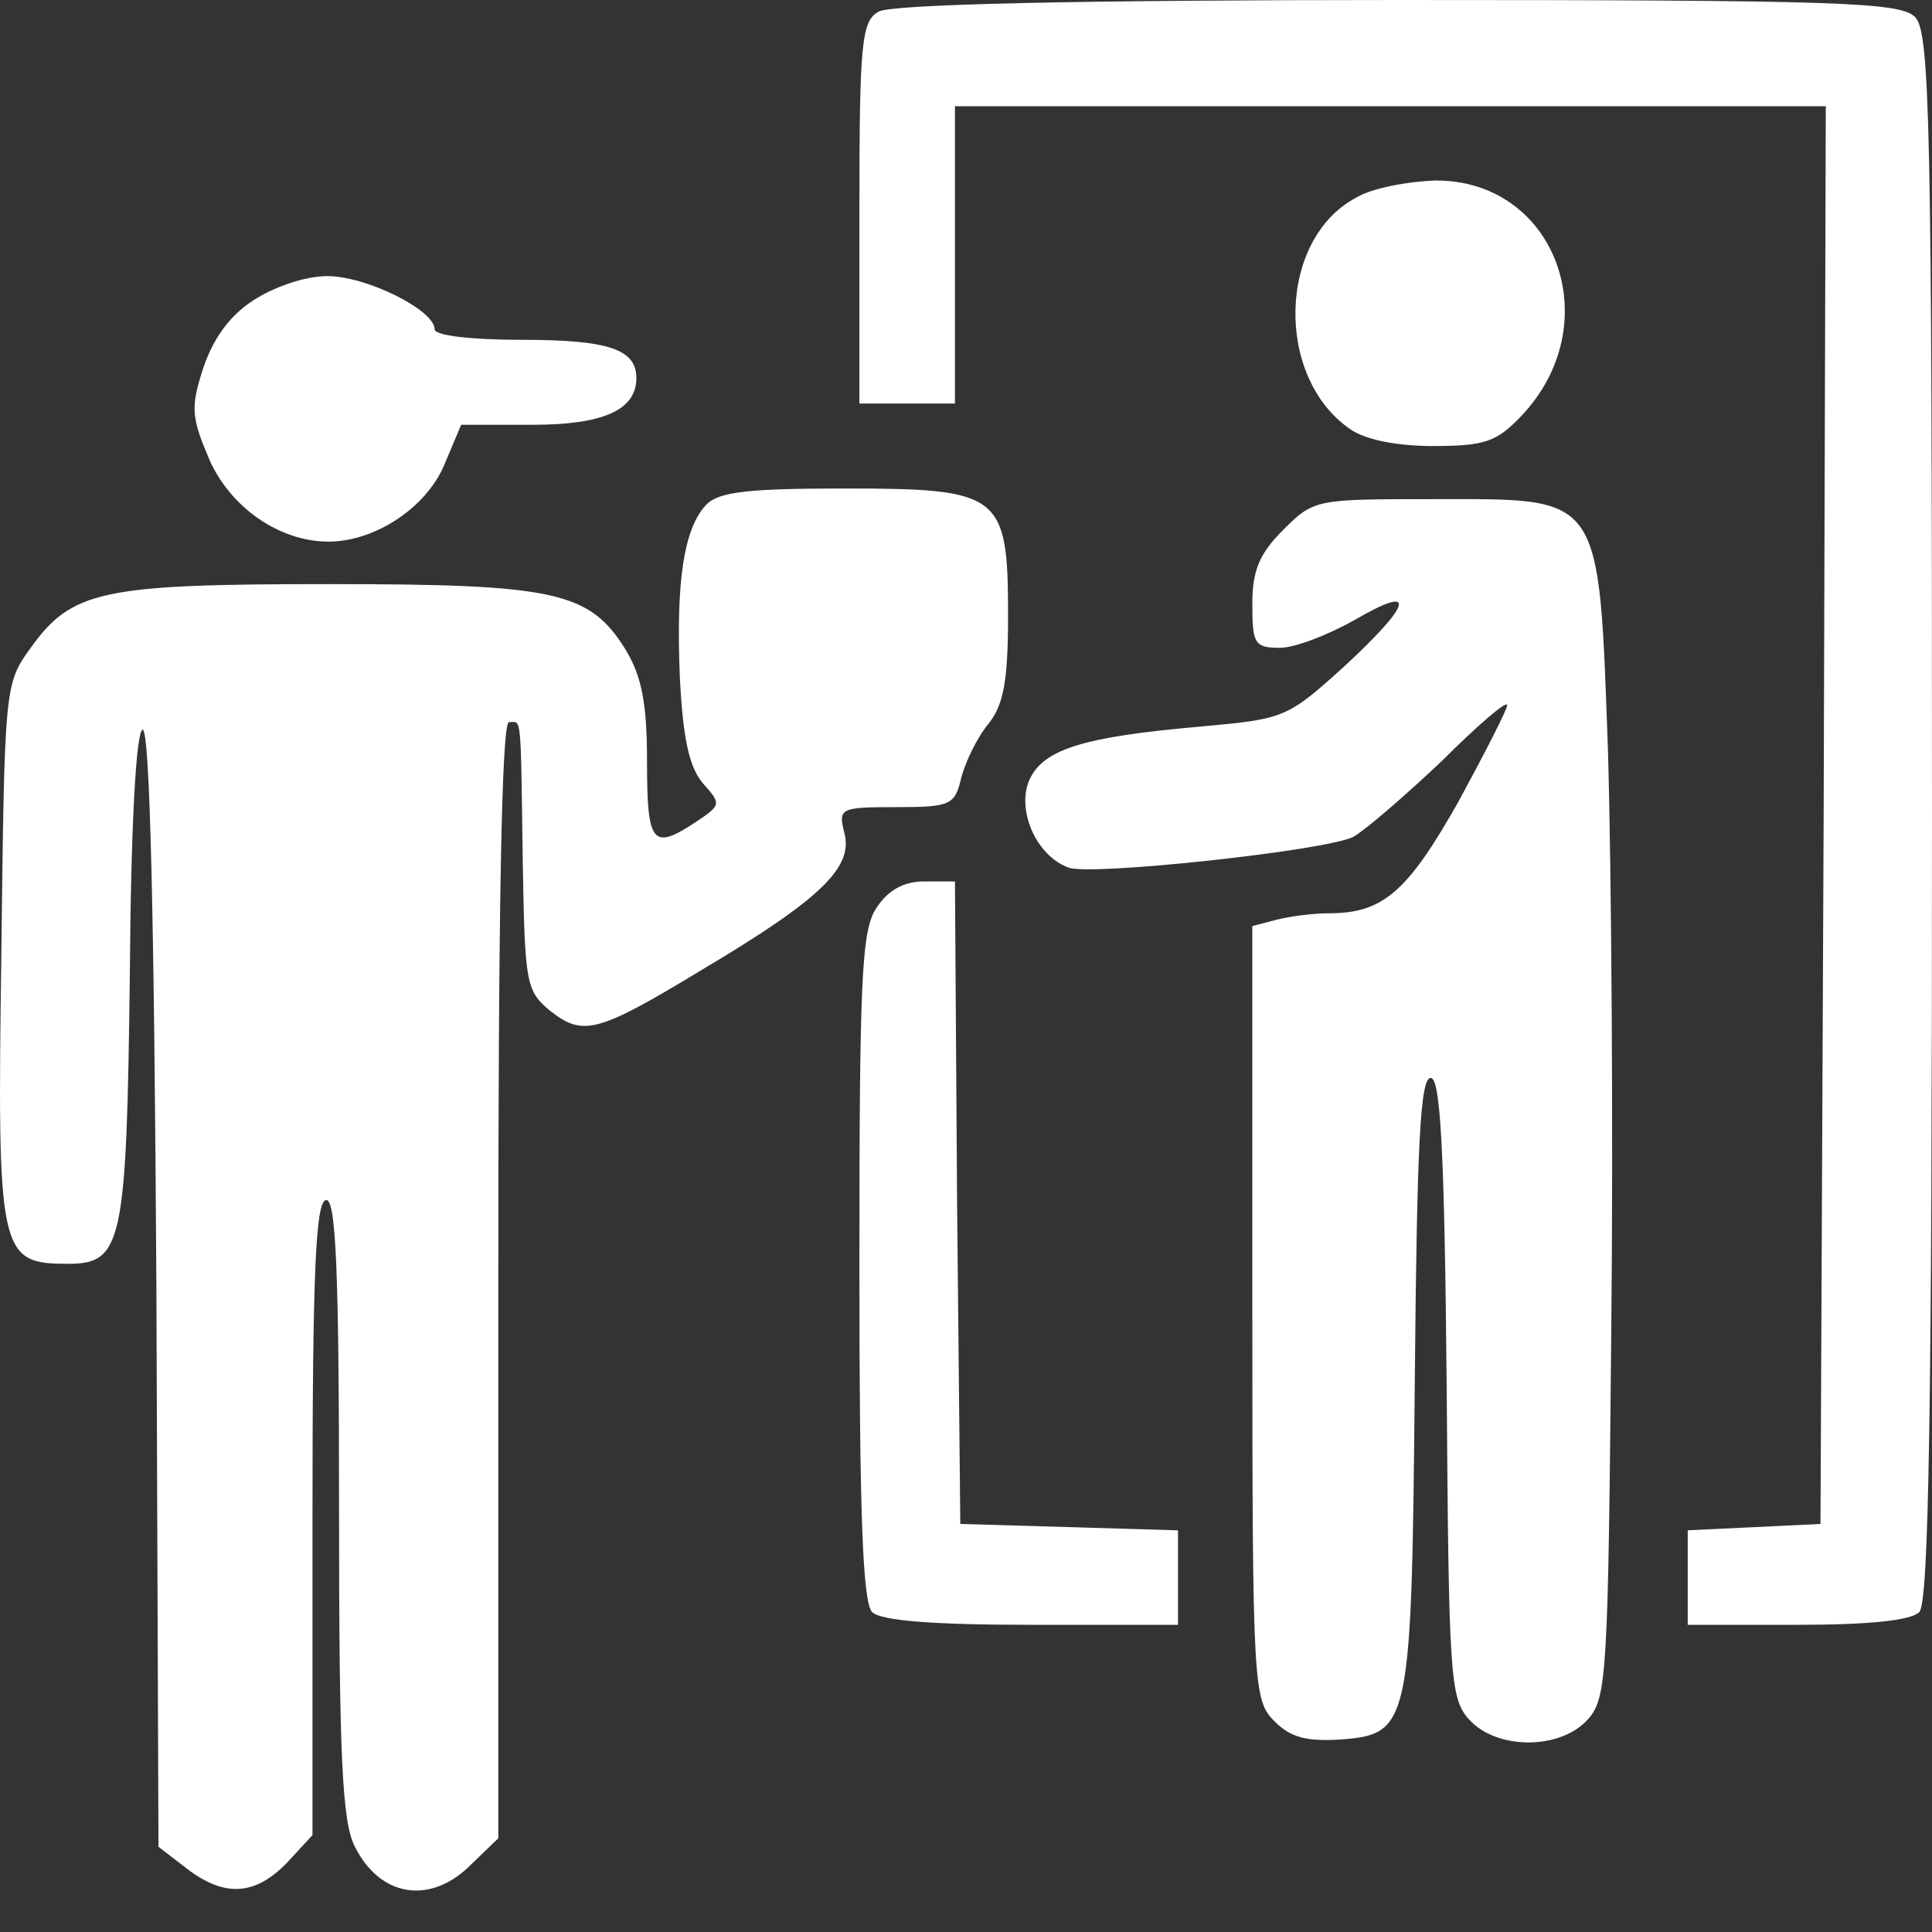
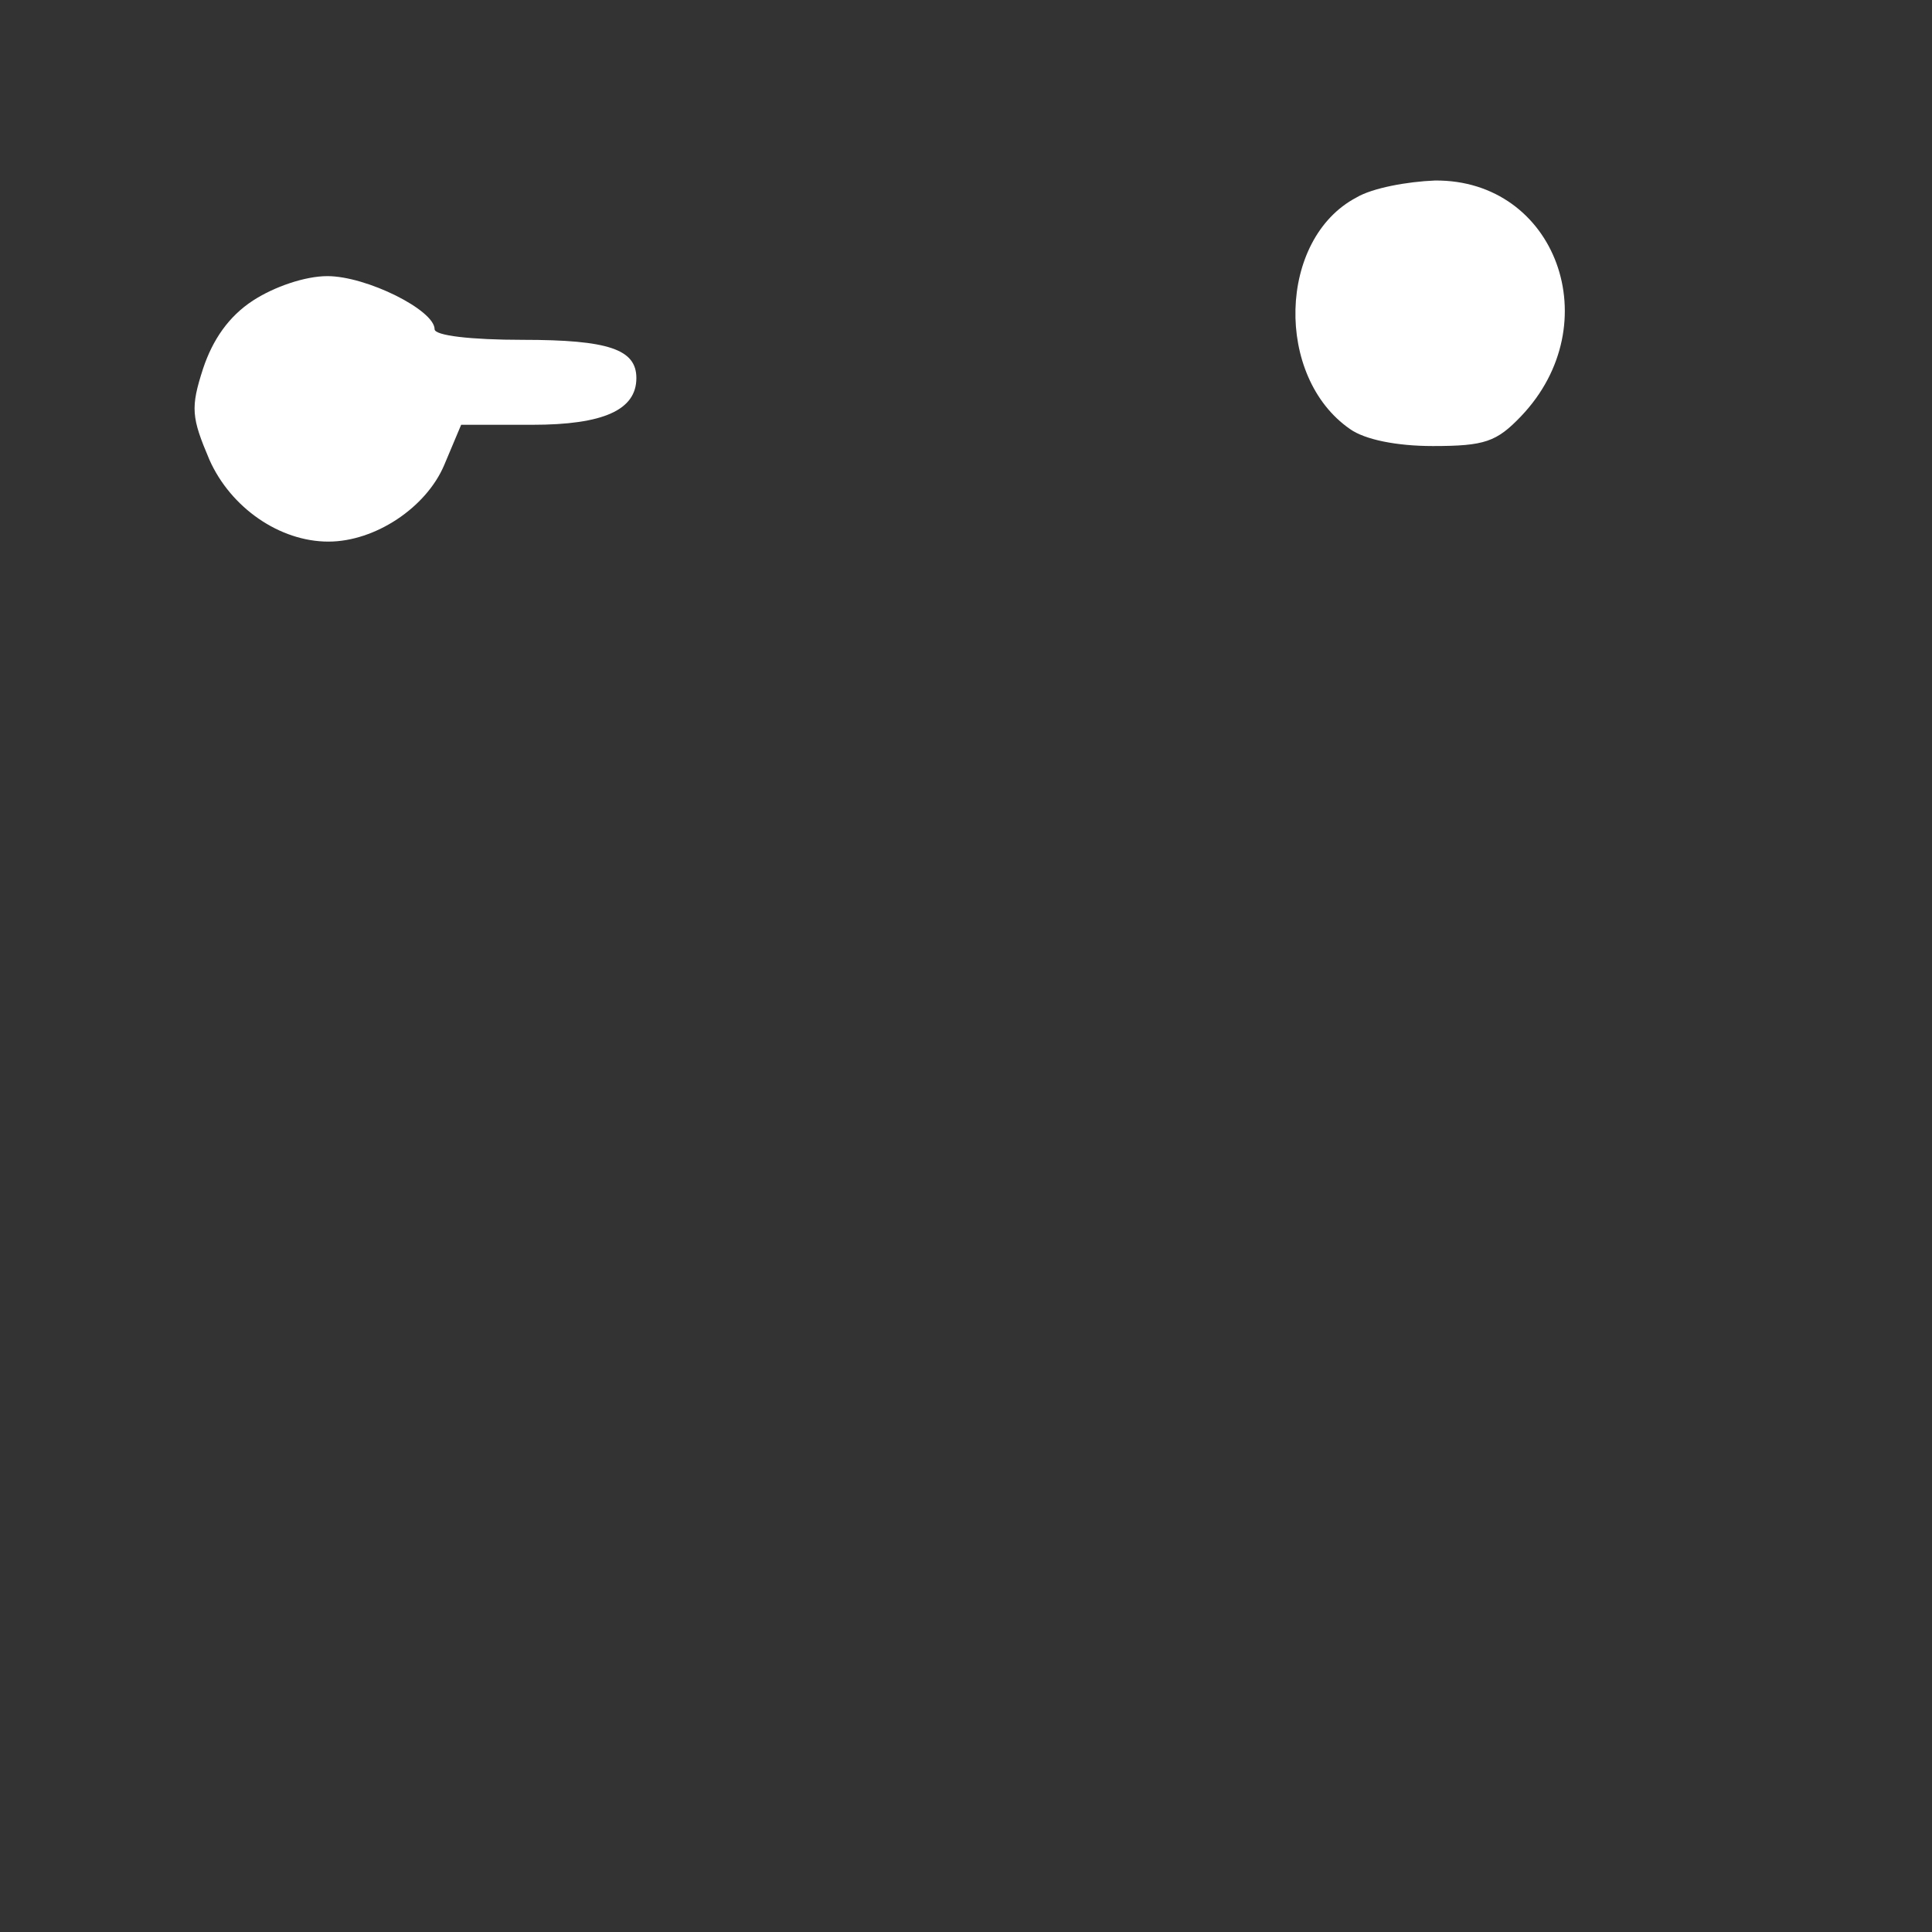
<svg xmlns="http://www.w3.org/2000/svg" width="39" height="39" viewBox="0 0 39 39" fill="none">
  <rect x="0" y="0" width="39" height="39" fill="#333333" stroke="none" />
-   <path d="M17.734 0.236C17.391 0.429 17.348 0.858 17.348 4.288V8.146H18.313H19.277V5.145V2.144H28.067H36.856L36.813 16.442L36.749 30.763L35.42 30.827L34.069 30.891V31.834V32.799H36.278C37.714 32.799 38.571 32.714 38.743 32.542C38.936 32.349 39 28.49 39 16.485C39 2.401 38.957 0.643 38.657 0.343C38.357 0.043 37.135 0 28.217 0C21.743 0 17.97 0.086 17.734 0.236Z" fill="white" />
  <path d="M27.381 3.987C25.794 4.823 25.73 7.61 27.252 8.661C27.552 8.875 28.195 9.004 28.924 9.004C29.975 9.004 30.211 8.918 30.704 8.403C32.483 6.538 31.411 3.623 28.967 3.644C28.41 3.666 27.703 3.794 27.381 3.987V3.987Z" fill="white" />
  <path d="M5.107 6.067C4.614 6.388 4.293 6.86 4.1 7.439C3.843 8.232 3.864 8.425 4.228 9.282C4.657 10.247 5.643 10.933 6.629 10.933C7.573 10.933 8.602 10.247 8.966 9.39L9.309 8.575H10.745C12.182 8.575 12.846 8.275 12.846 7.632C12.846 7.053 12.289 6.86 10.553 6.86C9.502 6.86 8.773 6.774 8.773 6.646C8.773 6.26 7.401 5.574 6.608 5.574C6.158 5.574 5.536 5.788 5.107 6.067H5.107Z" fill="white" />
-   <path d="M14.261 10.183C13.811 10.655 13.639 11.705 13.725 13.699C13.79 14.942 13.918 15.499 14.197 15.821C14.561 16.228 14.561 16.25 14.047 16.593C13.168 17.172 13.061 17.043 13.061 15.371C13.061 14.192 12.954 13.656 12.632 13.12C11.903 11.941 11.217 11.791 6.629 11.791C2.042 11.791 1.442 11.919 0.605 13.098C0.091 13.806 0.091 13.913 0.027 19.273C-0.059 25.339 -0.016 25.511 1.377 25.511C2.471 25.511 2.556 25.103 2.621 19.658C2.642 16.636 2.749 14.771 2.878 14.728C3.028 14.706 3.114 18.586 3.157 25.982L3.199 37.28L3.757 37.709C4.529 38.309 5.15 38.266 5.793 37.602L6.308 37.044V30.634C6.308 25.661 6.372 24.224 6.587 24.224C6.779 24.224 6.844 25.618 6.844 30.441C6.844 35.501 6.908 36.787 7.165 37.28C7.68 38.309 8.709 38.459 9.524 37.623L10.059 37.108V25.832C10.059 18.479 10.124 14.578 10.274 14.578C10.531 14.578 10.51 14.32 10.553 17.429C10.595 19.851 10.617 20.001 11.11 20.409C11.774 20.923 12.053 20.859 14.175 19.573C16.555 18.158 17.22 17.515 17.048 16.828C16.919 16.314 16.941 16.293 18.098 16.293C19.192 16.293 19.277 16.25 19.406 15.692C19.492 15.371 19.728 14.878 19.963 14.599C20.264 14.213 20.349 13.72 20.349 12.412C20.349 9.969 20.199 9.861 17.048 9.861C15.119 9.861 14.518 9.926 14.261 10.183L14.261 10.183Z" fill="white" />
-   <path d="M25.902 10.697C25.409 11.19 25.28 11.533 25.28 12.198C25.28 12.991 25.323 13.077 25.837 13.077C26.137 13.077 26.802 12.82 27.338 12.519C28.624 11.769 28.517 12.176 27.124 13.463C25.987 14.492 25.923 14.513 24.272 14.663C21.807 14.877 21.014 15.135 20.757 15.799C20.542 16.4 20.928 17.279 21.571 17.514C22 17.686 26.781 17.171 27.317 16.893C27.552 16.764 28.346 16.078 29.096 15.371C29.825 14.642 30.425 14.127 30.425 14.234C30.425 14.32 29.975 15.199 29.439 16.185C28.41 18.007 27.917 18.436 26.823 18.436C26.502 18.436 26.03 18.5 25.773 18.565L25.28 18.694V26.497C25.28 34.086 25.301 34.321 25.73 34.75C26.052 35.072 26.373 35.157 27.059 35.114C28.474 35.007 28.495 34.836 28.56 27.826C28.603 23.131 28.667 21.759 28.881 21.759C29.074 21.759 29.16 23.152 29.203 27.997C29.246 33.807 29.267 34.279 29.653 34.707C30.21 35.329 31.497 35.329 32.054 34.707C32.44 34.278 32.462 33.785 32.526 26.818C32.569 22.745 32.526 17.536 32.462 15.242C32.269 9.904 32.376 10.076 28.924 10.076C26.566 10.076 26.523 10.076 25.902 10.697L25.902 10.697Z" fill="white" />
-   <path d="M17.691 18.329C17.391 18.779 17.348 19.744 17.348 25.575C17.348 30.506 17.413 32.349 17.605 32.542C17.777 32.714 18.806 32.799 20.821 32.799H23.779V31.835V30.892L21.593 30.827L19.385 30.763L19.32 24.267L19.277 17.793H18.656C18.248 17.793 17.927 17.965 17.691 18.329Z" fill="white" />
</svg>